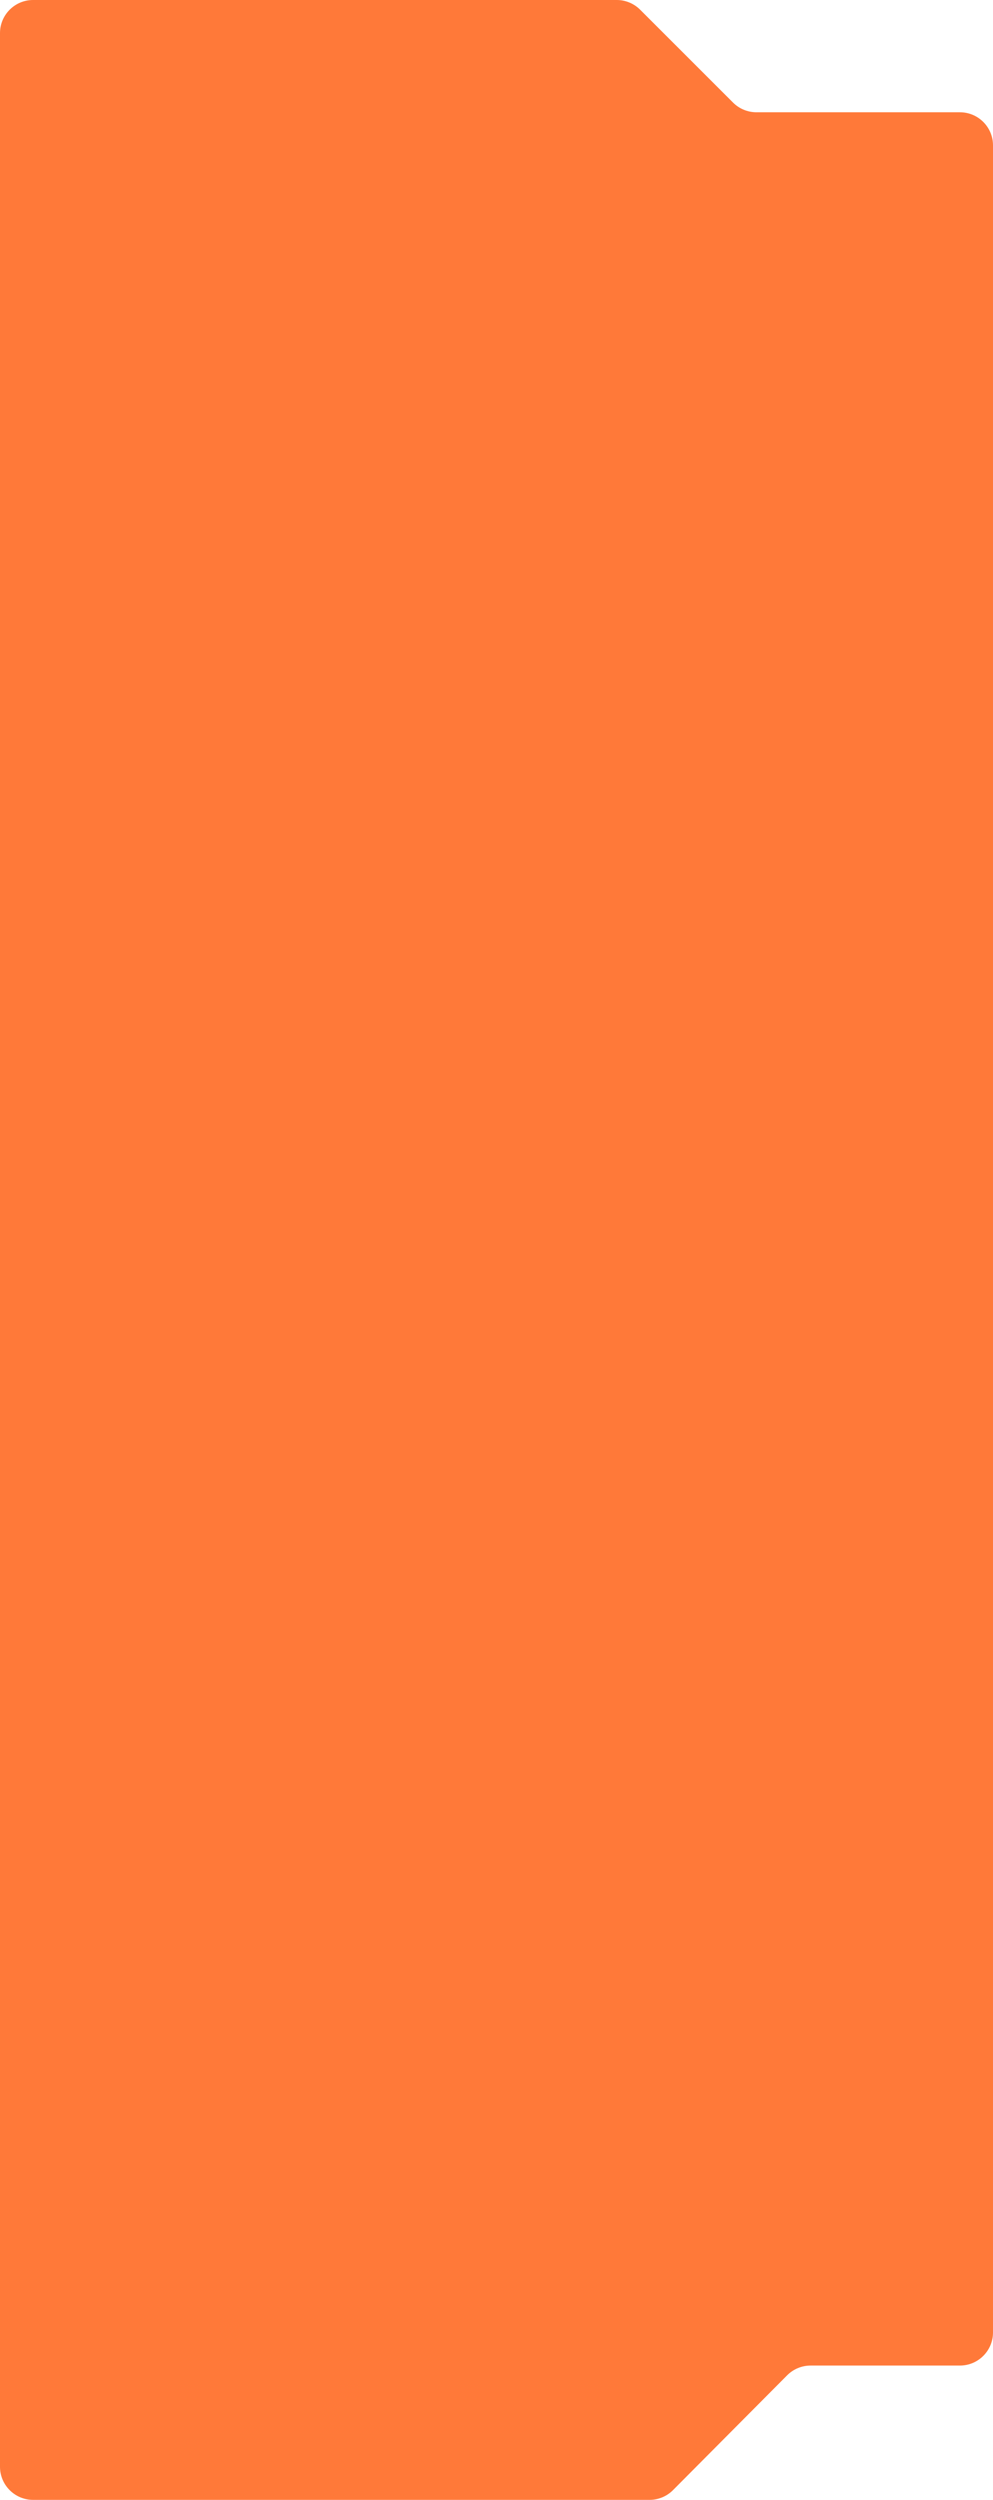
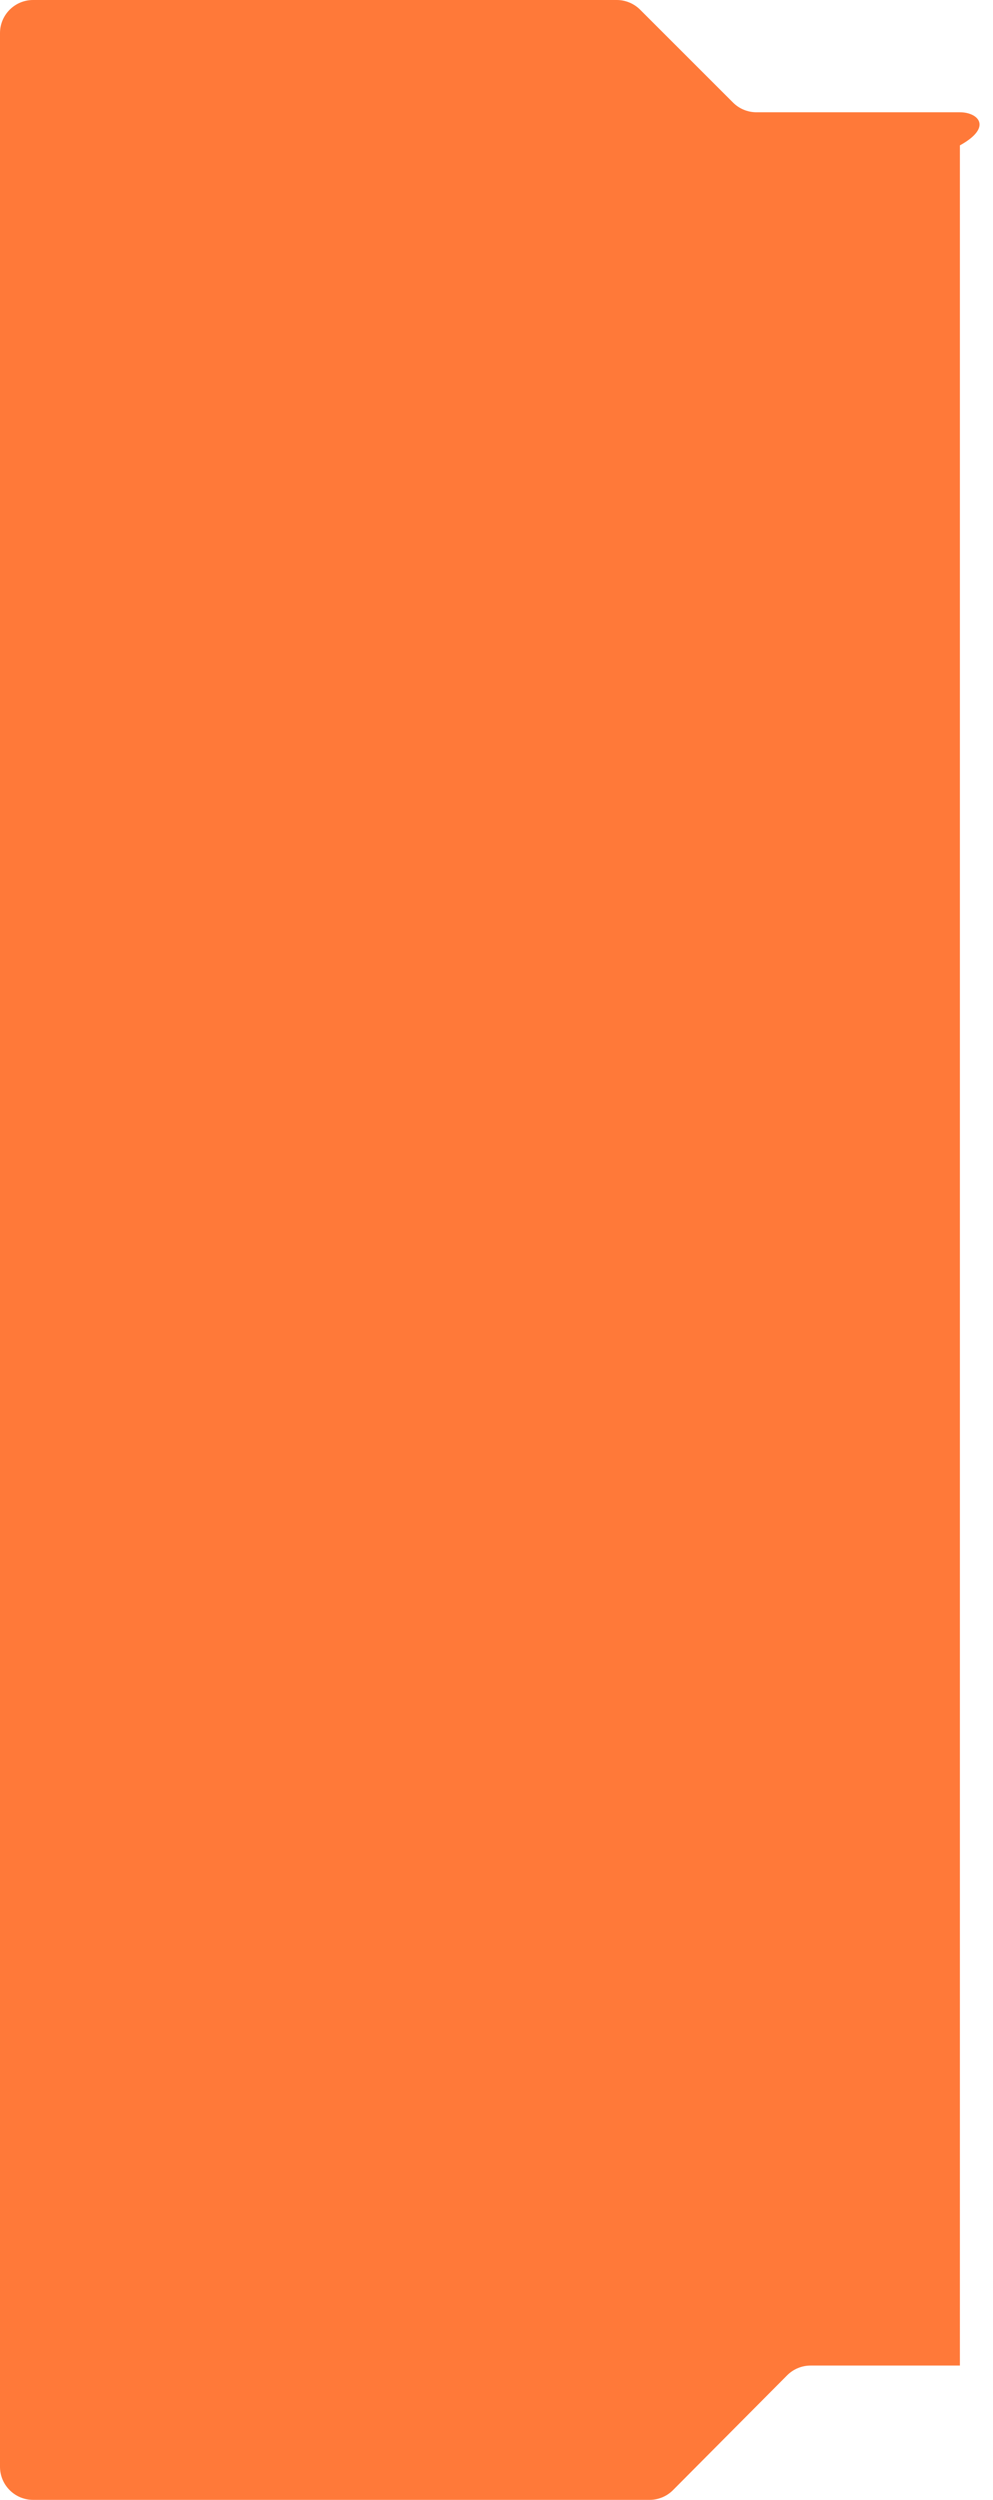
<svg xmlns="http://www.w3.org/2000/svg" width="300" height="755" viewBox="0 0 300 755" fill="none">
-   <path fill-rule="evenodd" clip-rule="evenodd" d="M228.532 33.908C225.88 33.908 223.338 32.855 221.462 30.981L193.393 2.927C191.518 1.053 188.975 0 186.324 0H10C4.477 0 0 4.477 0 10V745C0 750.523 4.477 755 10 755H196.242C198.904 755 201.456 753.939 203.333 752.051L237.805 717.384C239.682 715.497 242.234 714.436 244.896 714.436H290C295.523 714.436 300 709.958 300 704.436V43.908C300 38.385 295.523 33.908 290 33.908H228.532Z" fill="#FF7939" />
+   <path fill-rule="evenodd" clip-rule="evenodd" d="M228.532 33.908C225.88 33.908 223.338 32.855 221.462 30.981L193.393 2.927C191.518 1.053 188.975 0 186.324 0H10C4.477 0 0 4.477 0 10V745C0 750.523 4.477 755 10 755H196.242C198.904 755 201.456 753.939 203.333 752.051L237.805 717.384C239.682 715.497 242.234 714.436 244.896 714.436H290V43.908C300 38.385 295.523 33.908 290 33.908H228.532Z" fill="#FF7939" />
</svg>